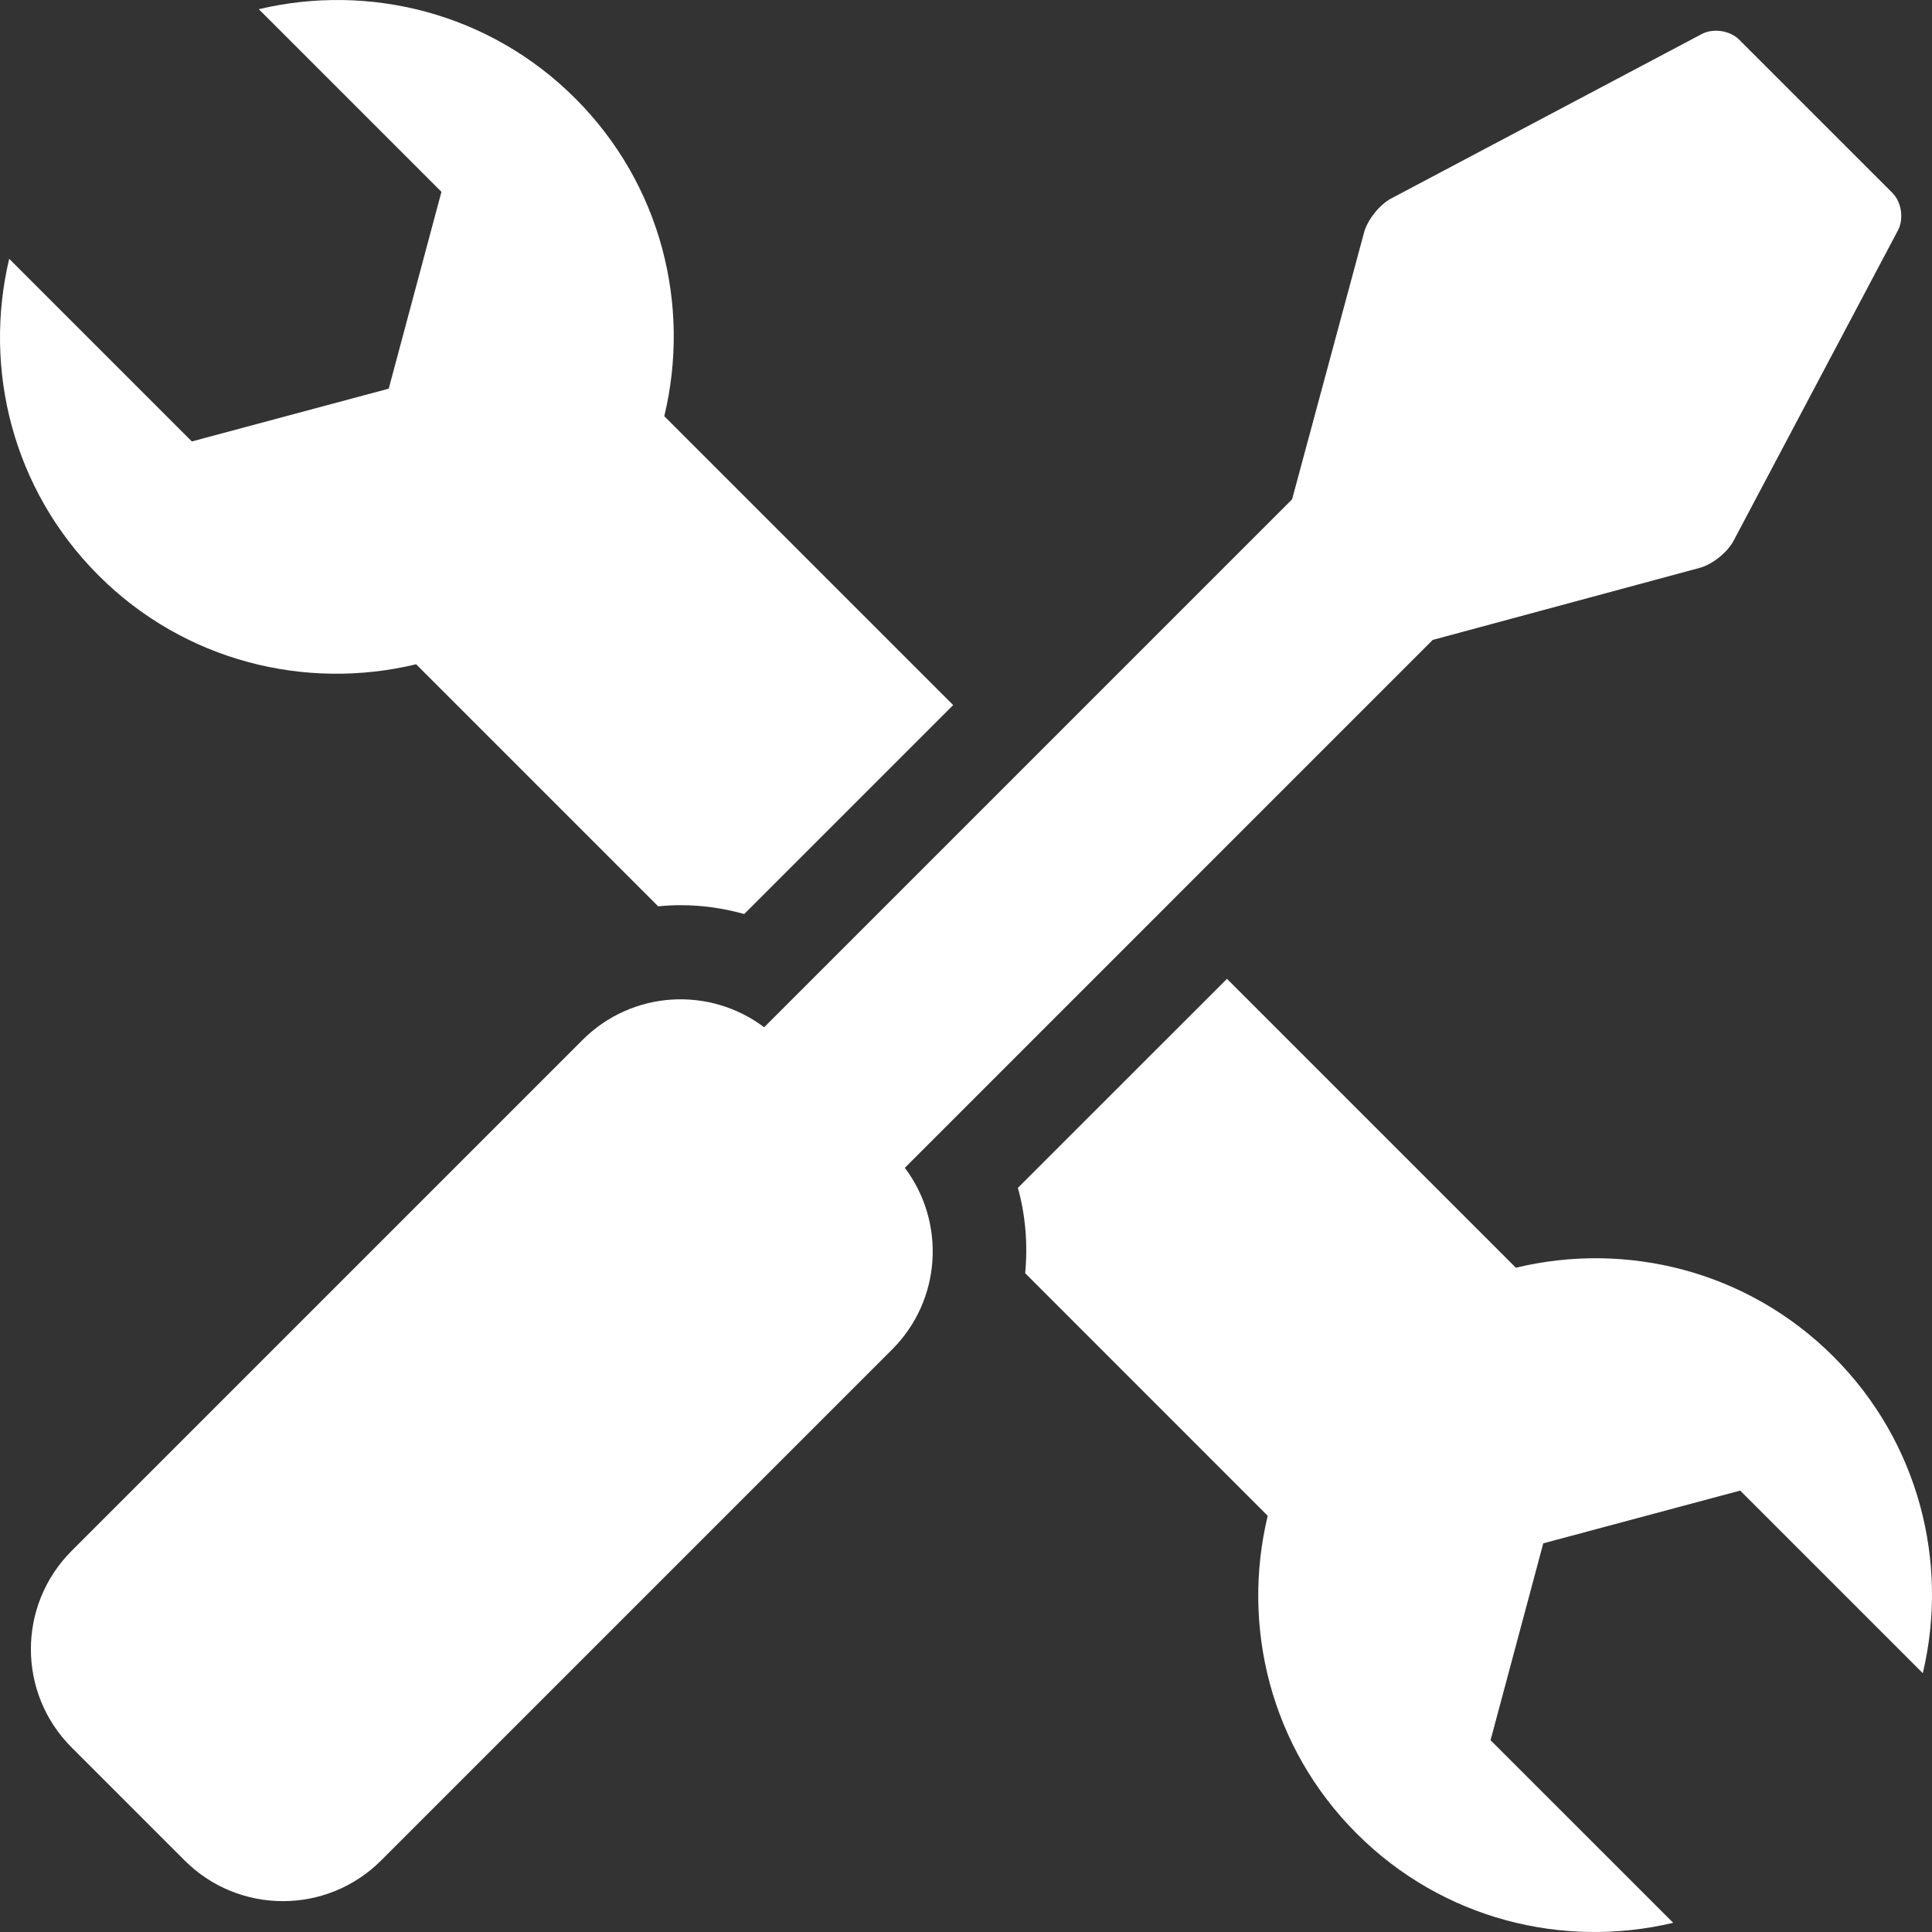
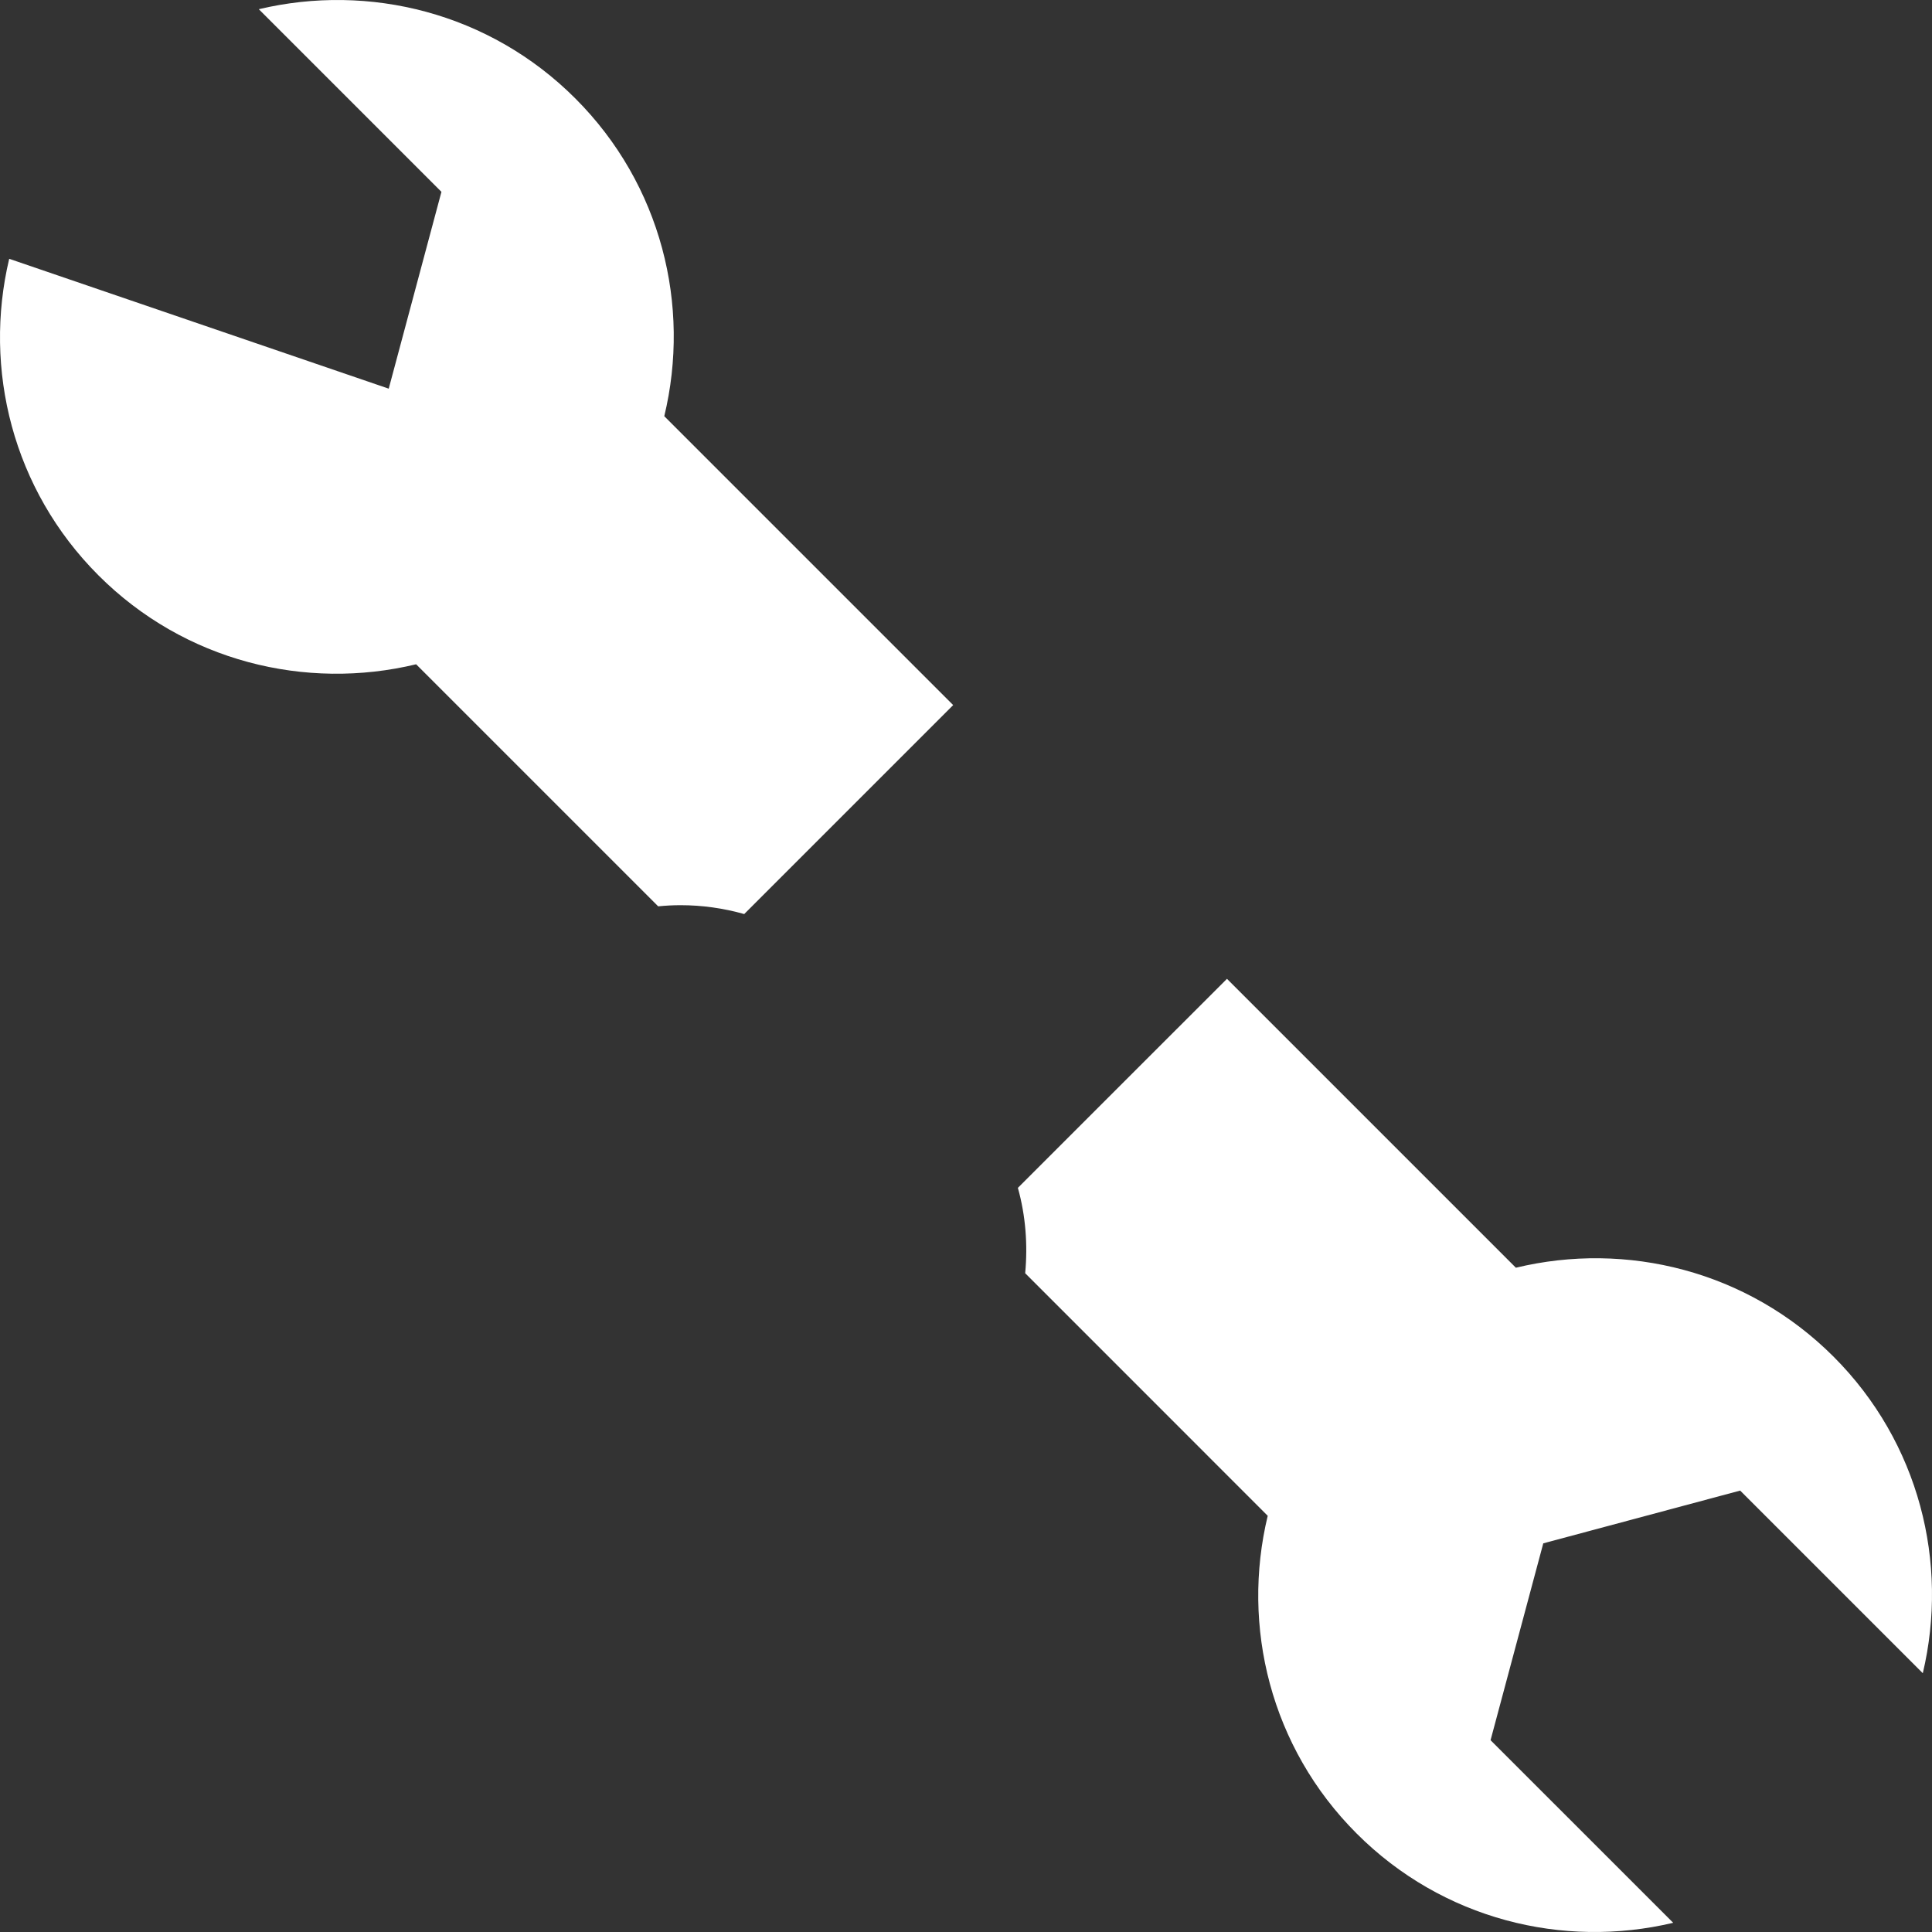
<svg xmlns="http://www.w3.org/2000/svg" width="88" height="88" viewBox="0 0 88 88" fill="none">
  <rect x="0" y="0" width="88" height="88" fill="#333333" stroke="none" />
-   <path d="M26.534 47.368C28.792 45.11 32.326 44.92 34.806 46.79L58.853 22.743L62.134 10.579C62.288 10.01 62.841 9.32 63.363 9.042L77.512 1.551C78.032 1.273 78.802 1.389 79.217 1.807L86.194 8.783C86.612 9.201 86.727 9.968 86.45 10.491L78.959 24.638C78.681 25.16 77.991 25.713 77.422 25.865L65.258 29.148L41.214 53.193C43.081 55.67 42.892 59.21 40.637 61.465L17.361 84.741C14.889 87.213 10.882 87.213 8.409 84.741L3.261 79.593C0.789 77.124 0.789 73.117 3.261 70.641L26.534 47.368Z" fill="white" />
-   <path d="M33.898 41.634C32.957 41.368 31.981 41.23 30.999 41.23C30.656 41.23 30.314 41.249 29.979 41.282L18.954 30.257C13.927 31.467 8.408 30.131 4.484 26.206C0.573 22.293 -0.772 16.802 0.419 11.788L8.738 20.107L17.706 17.703L20.107 8.738L11.788 0.419C16.804 -0.772 22.296 0.573 26.207 4.486C30.131 8.411 31.47 13.928 30.257 18.957L43.416 32.116L33.898 41.634Z" fill="white" />
+   <path d="M33.898 41.634C32.957 41.368 31.981 41.23 30.999 41.23C30.656 41.23 30.314 41.249 29.979 41.282L18.954 30.257C13.927 31.467 8.408 30.131 4.484 26.206C0.573 22.293 -0.772 16.802 0.419 11.788L17.706 17.703L20.107 8.738L11.788 0.419C16.804 -0.772 22.296 0.573 26.207 4.486C30.131 8.411 31.47 13.928 30.257 18.957L43.416 32.116L33.898 41.634Z" fill="white" />
  <path d="M55.887 44.584L69.046 57.743C74.073 56.53 79.592 57.87 83.516 61.794C87.427 65.707 88.772 71.199 87.581 76.213L79.262 67.894L70.294 70.297L67.893 79.263L76.212 87.581C71.196 88.772 65.704 87.427 61.793 83.514C57.869 79.59 56.53 74.073 57.743 69.043L46.696 57.993C46.816 56.693 46.718 55.375 46.363 54.105L55.887 44.584Z" fill="white" />
</svg>